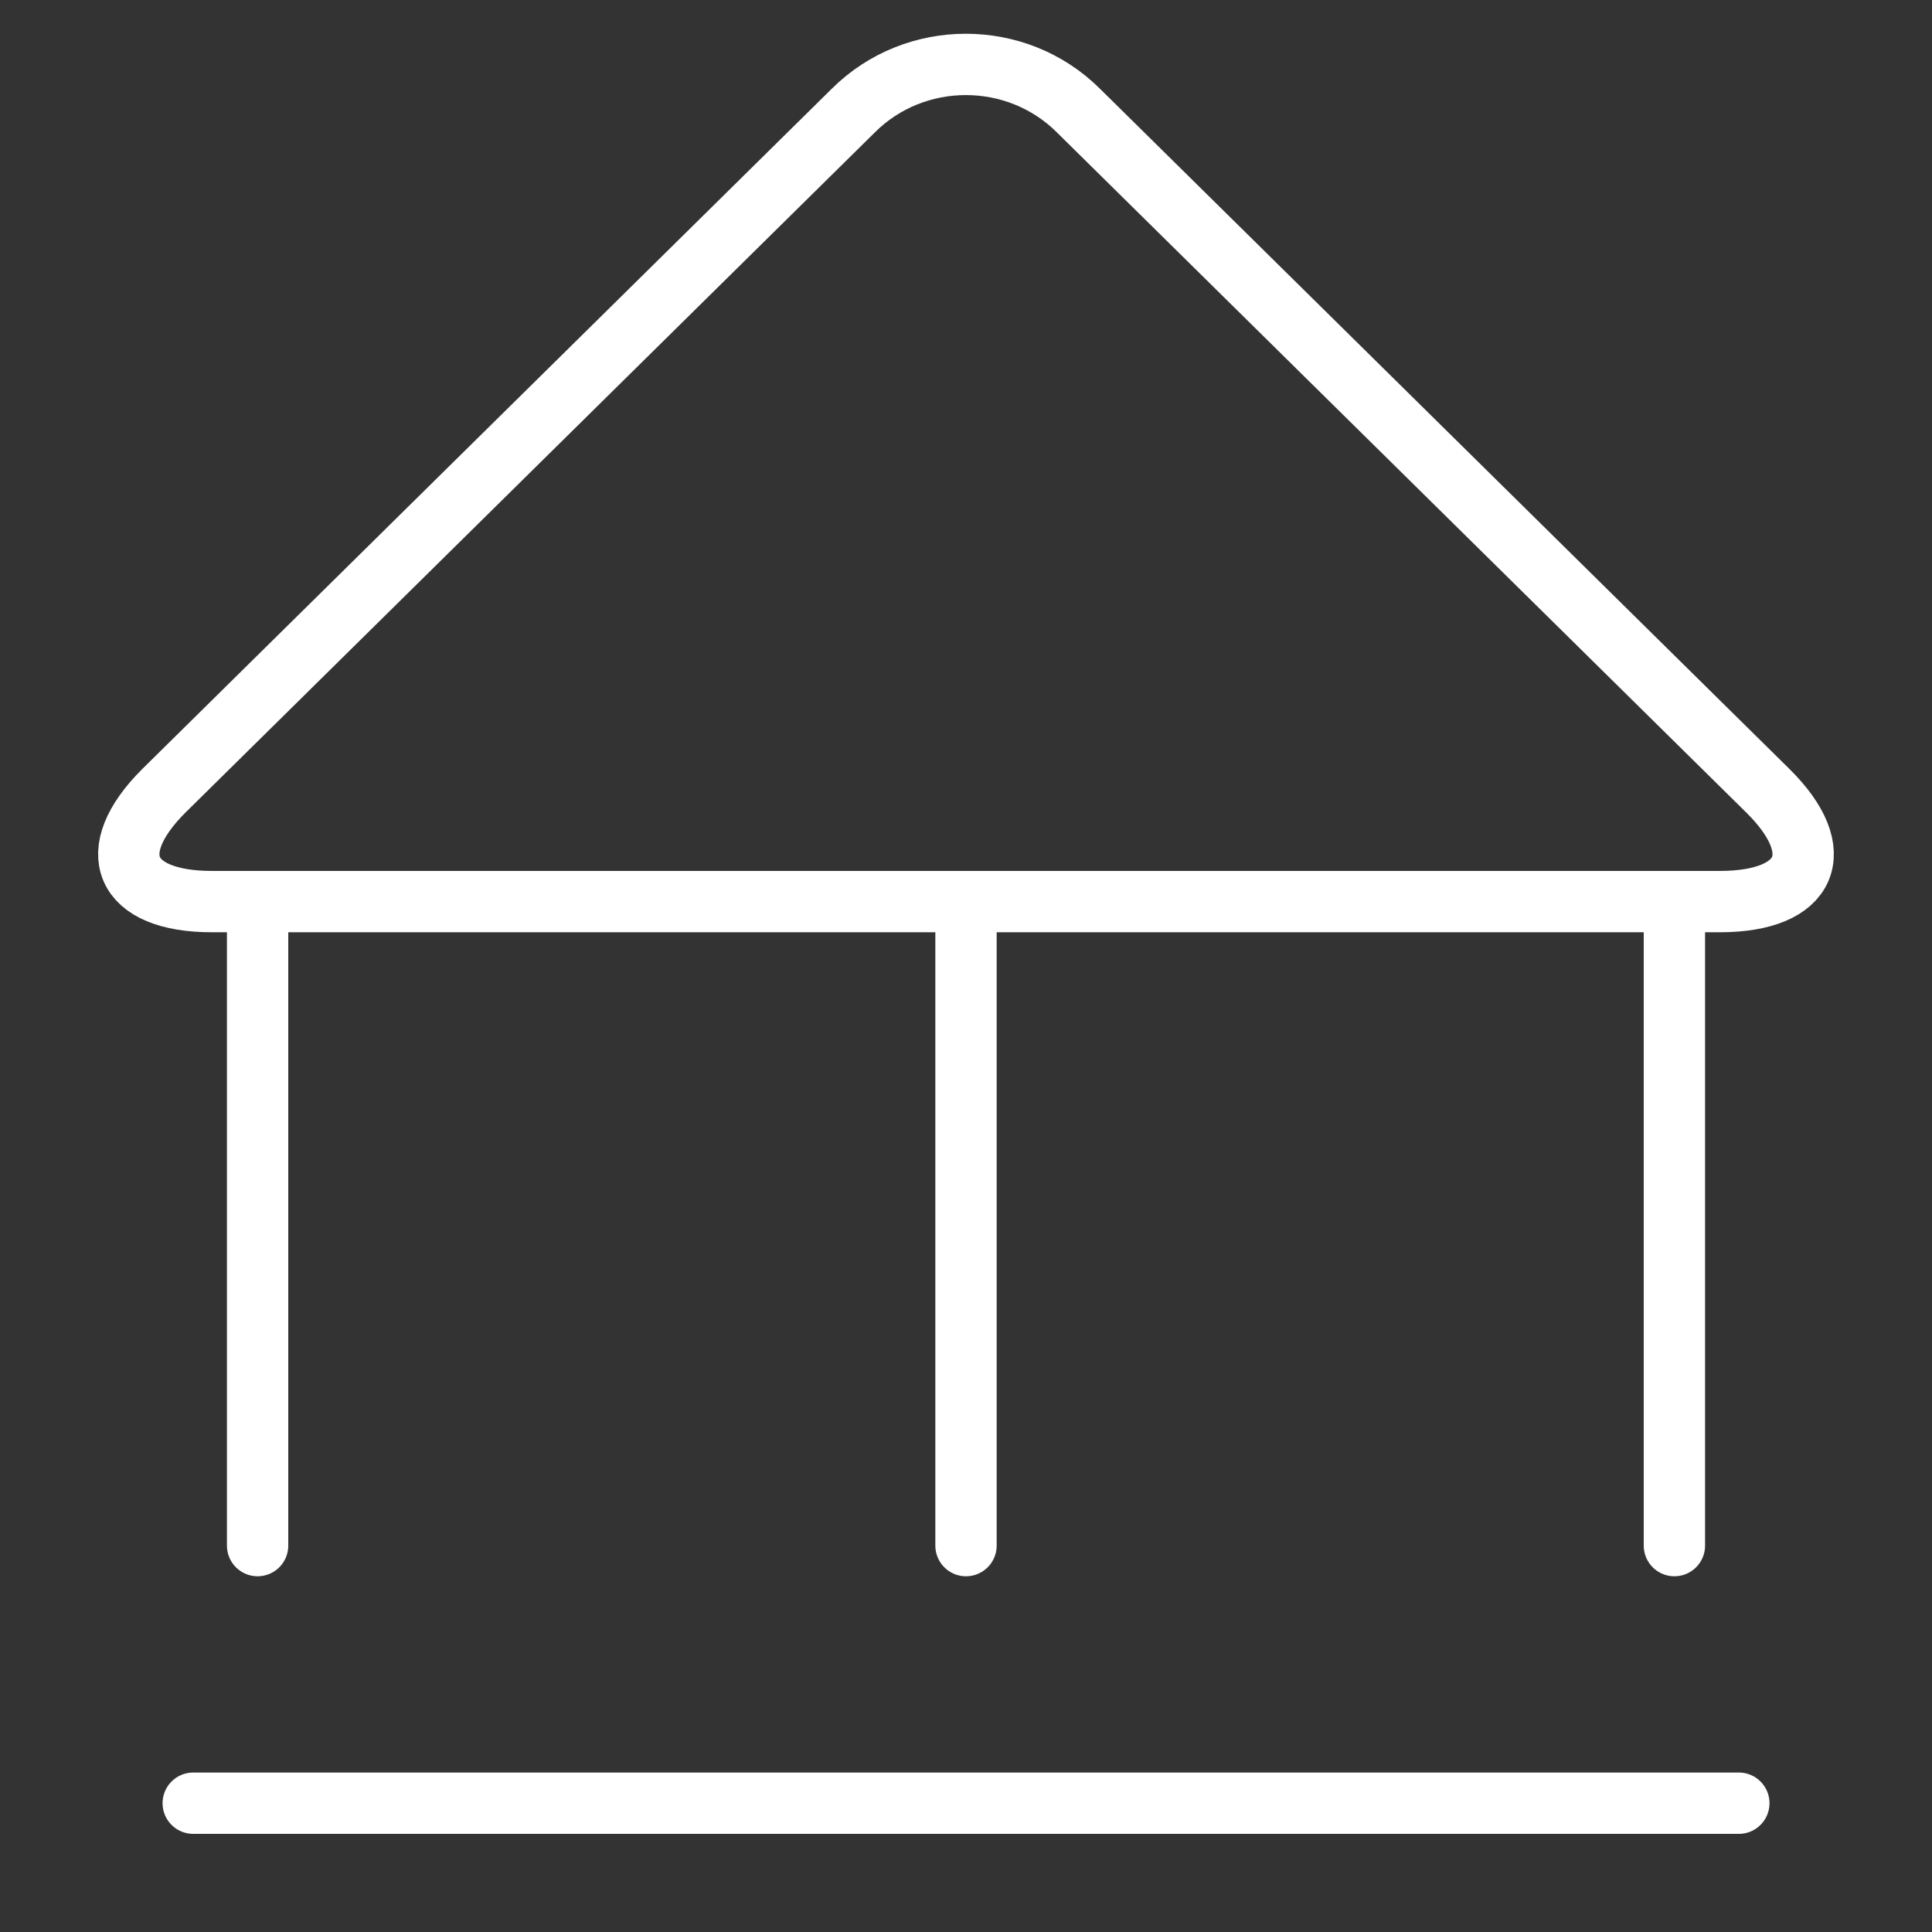
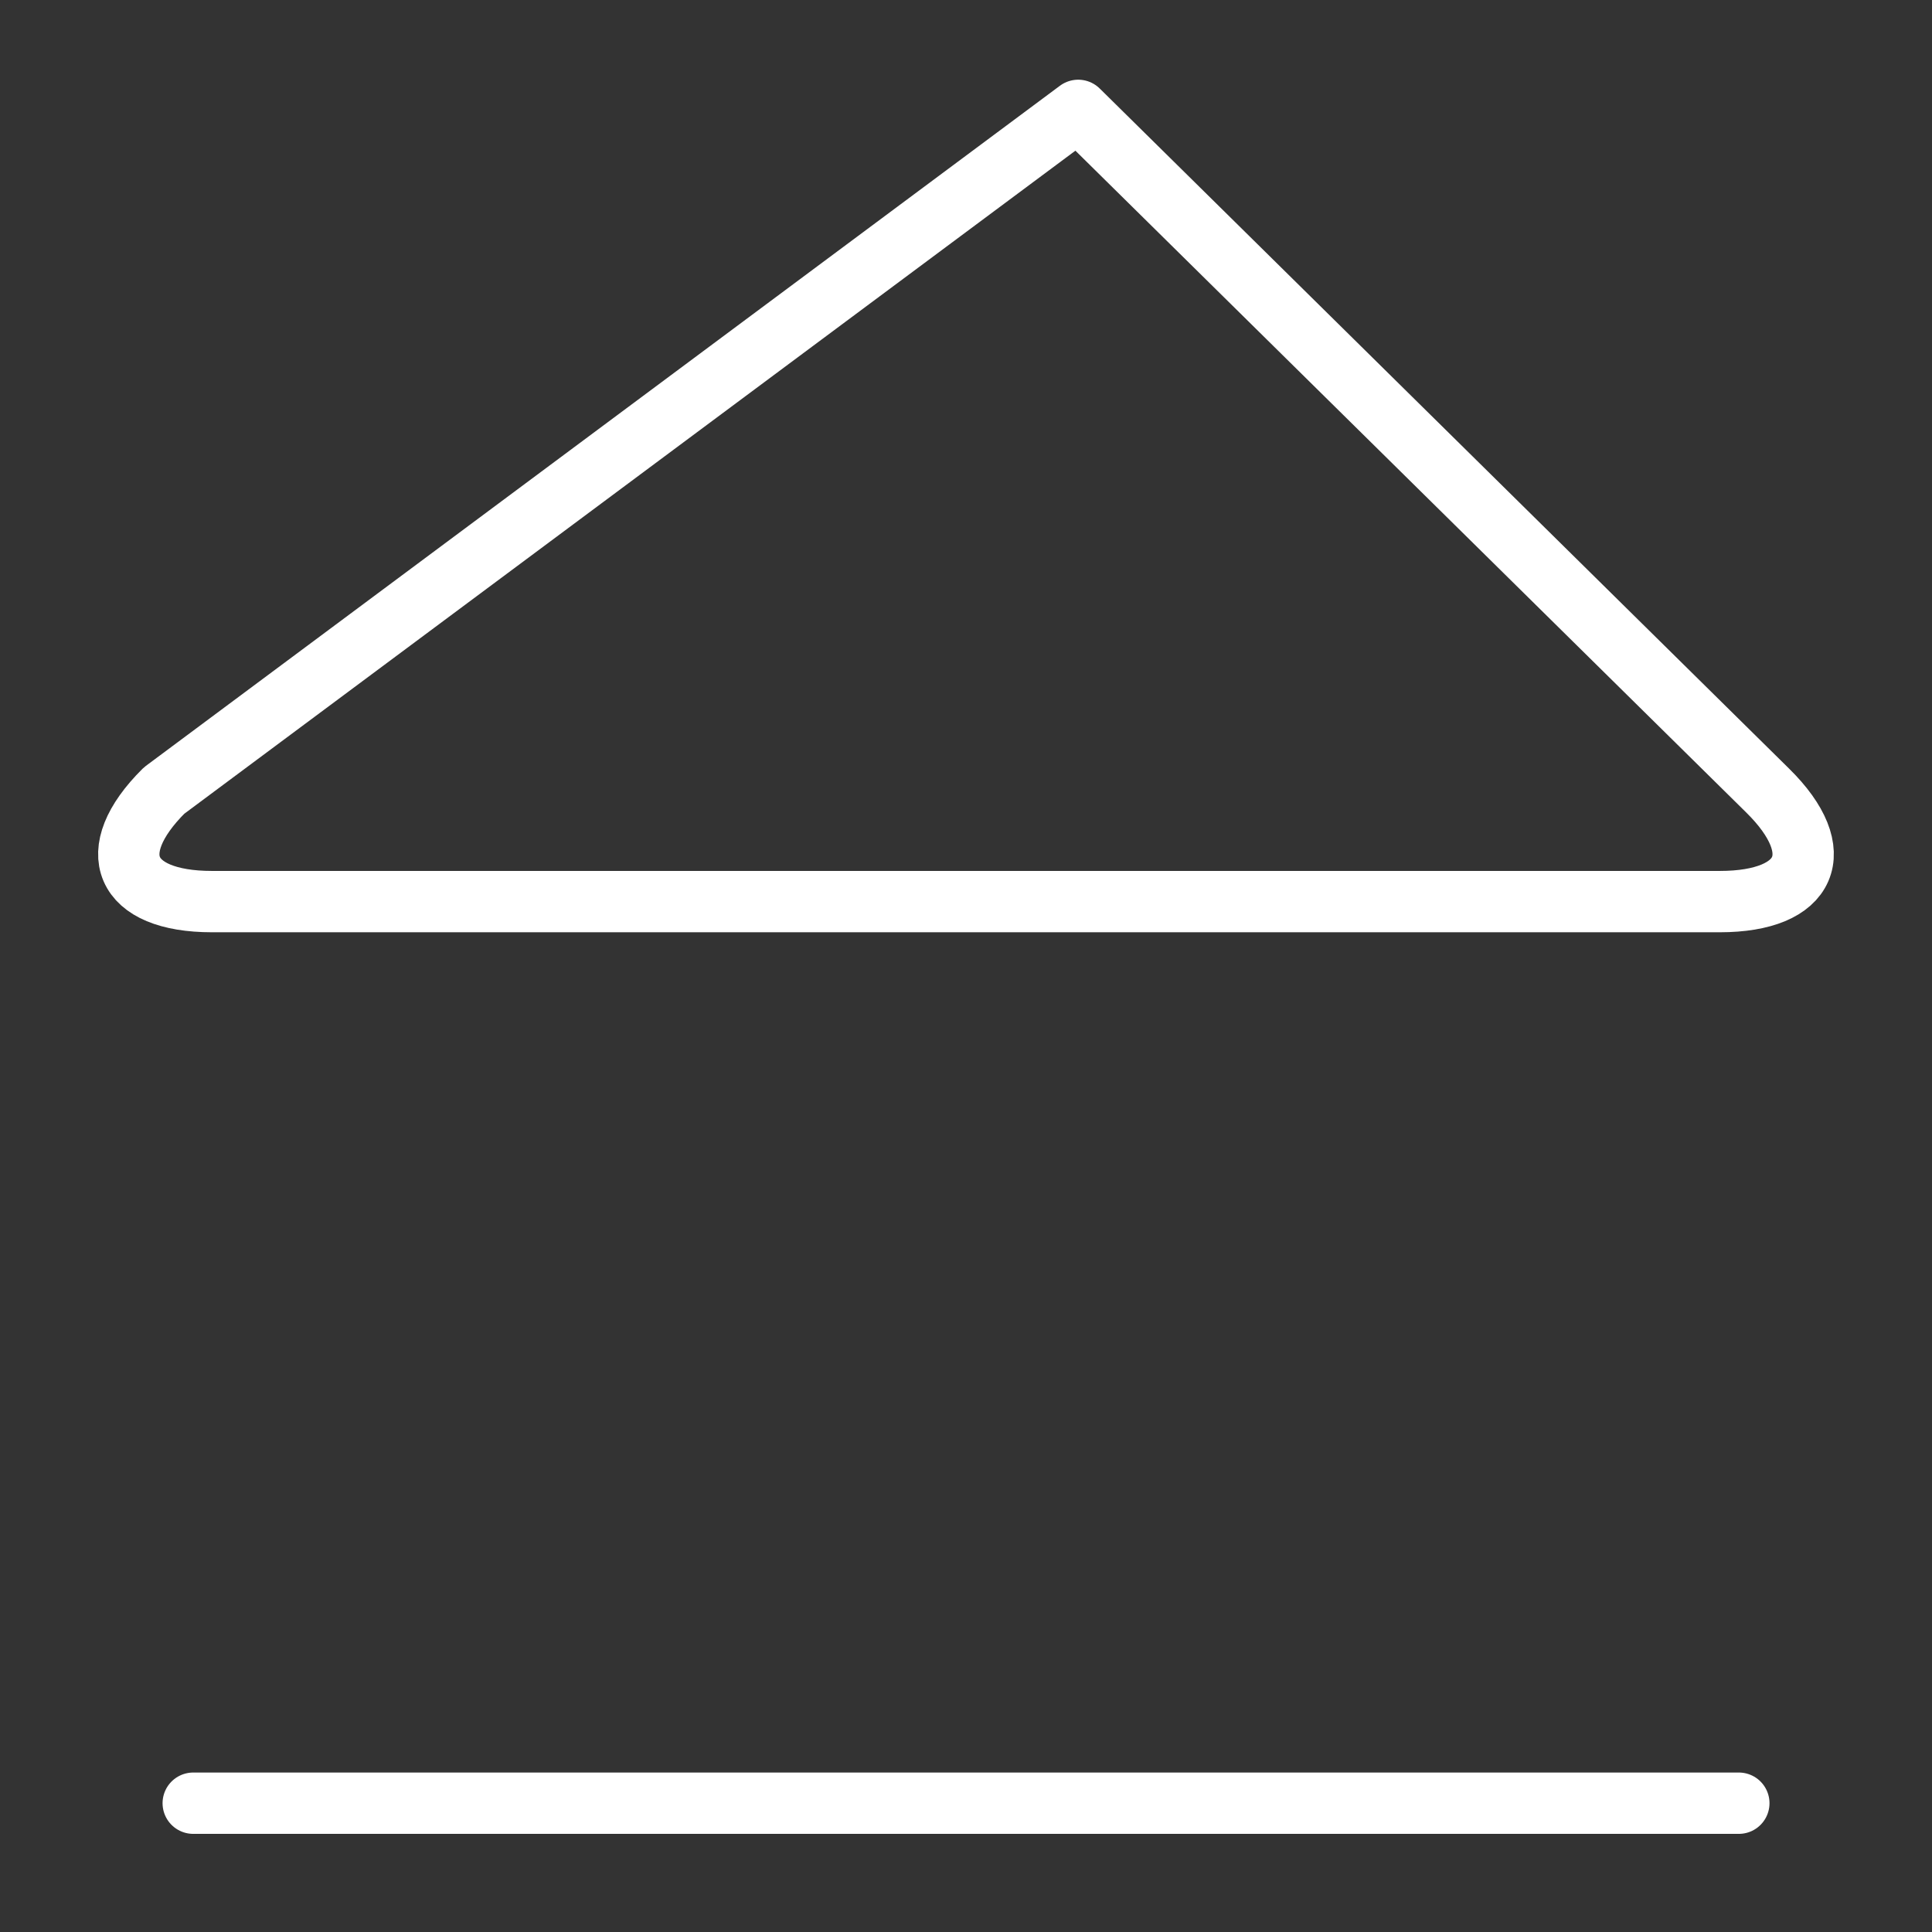
<svg xmlns="http://www.w3.org/2000/svg" width="63" height="63" viewBox="0 0 63 63" fill="none">
  <rect x="0" y="0" width="63" height="63" fill="#333333" stroke="none" />
-   <path d="M35.159 3.599C33.146 1.601 29.845 1.601 27.832 3.599L5.351 25.779C3.338 27.777 4.03 29.4 6.913 29.4H56.079C58.961 29.4 59.67 27.777 57.641 25.779L35.159 3.599Z" stroke="white" stroke-width="2" stroke-linecap="round" stroke-linejoin="round" />
-   <path d="M8.4 29.4V50.4" stroke="white" stroke-width="2" stroke-linecap="round" stroke-linejoin="round" />
-   <path d="M31.5 29.4V50.4" stroke="white" stroke-width="2" stroke-linecap="round" stroke-linejoin="round" />
-   <path d="M54.6 29.4V50.4" stroke="white" stroke-width="2" stroke-linecap="round" stroke-linejoin="round" />
+   <path d="M35.159 3.599L5.351 25.779C3.338 27.777 4.03 29.4 6.913 29.4H56.079C58.961 29.4 59.67 27.777 57.641 25.779L35.159 3.599Z" stroke="white" stroke-width="2" stroke-linecap="round" stroke-linejoin="round" />
  <path d="M6.301 58.8H56.701" stroke="white" stroke-width="2" stroke-linecap="round" stroke-linejoin="round" />
</svg>